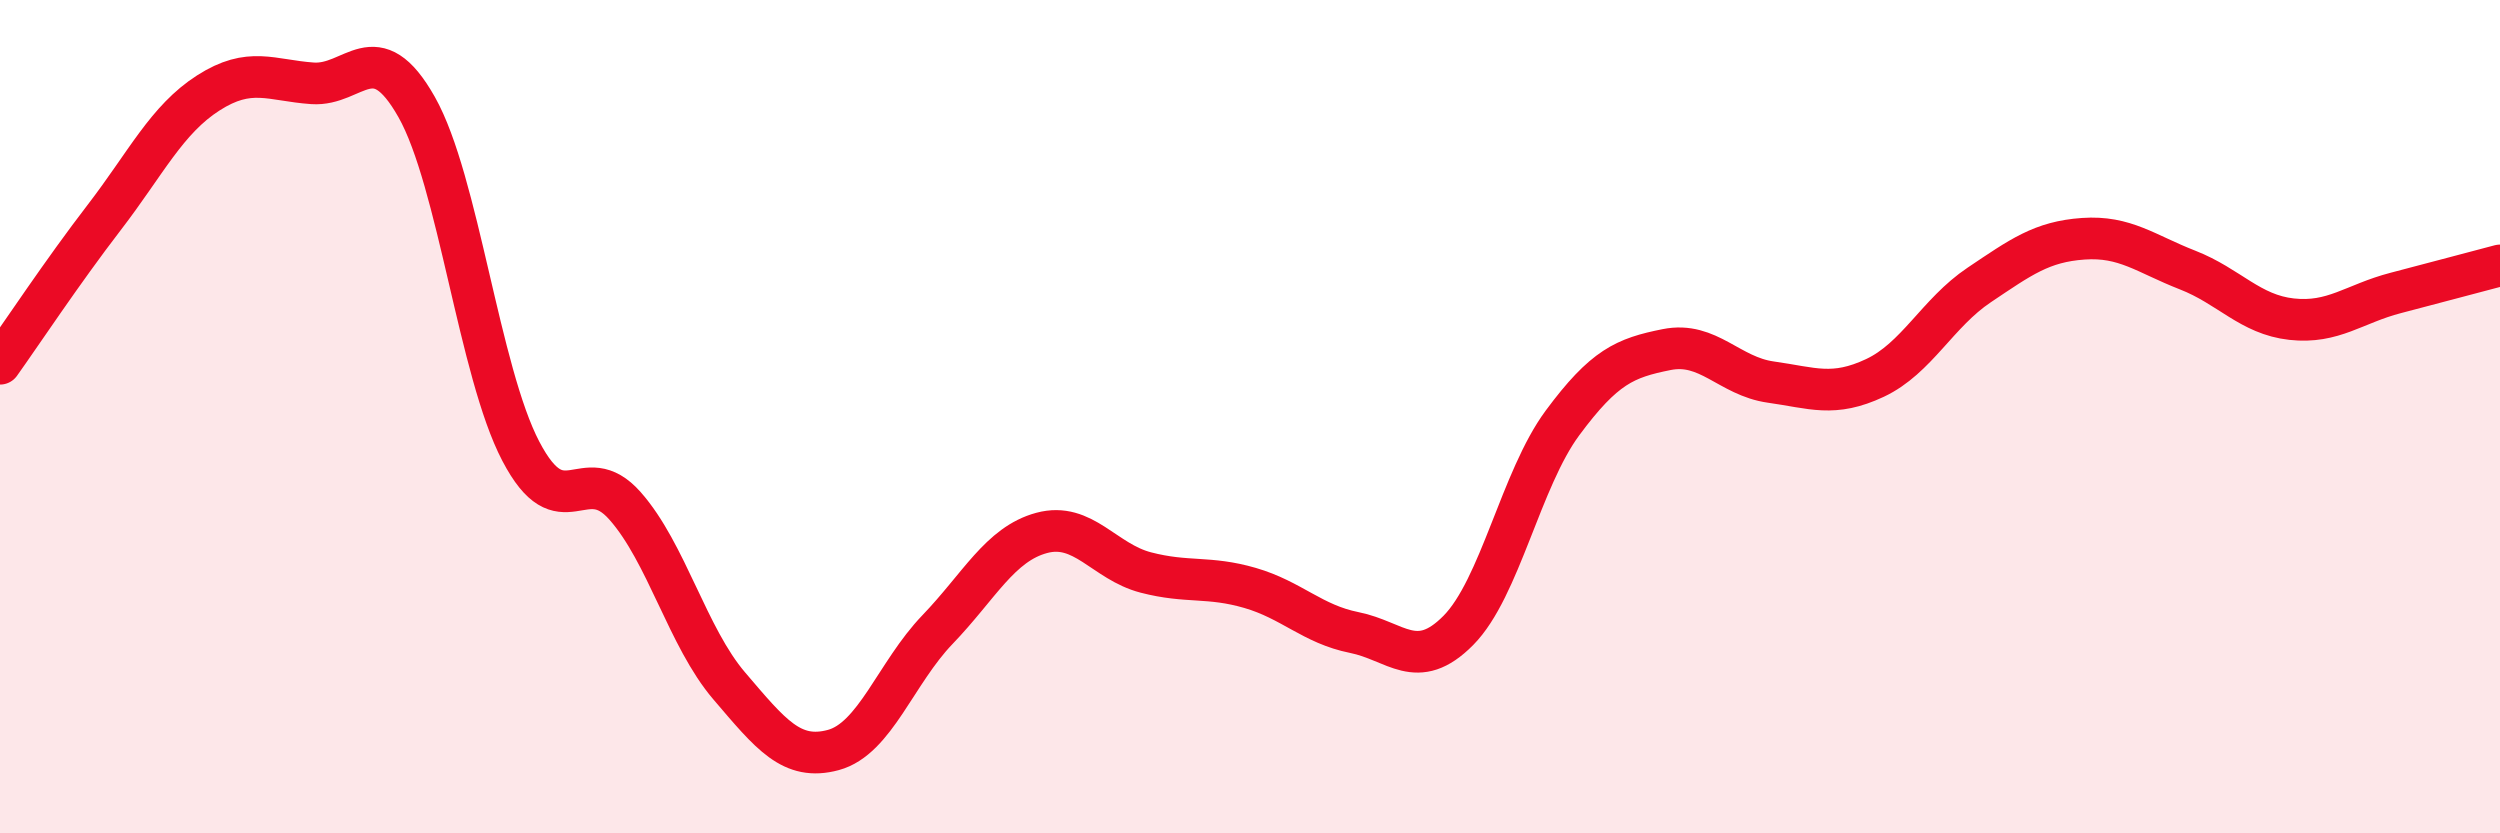
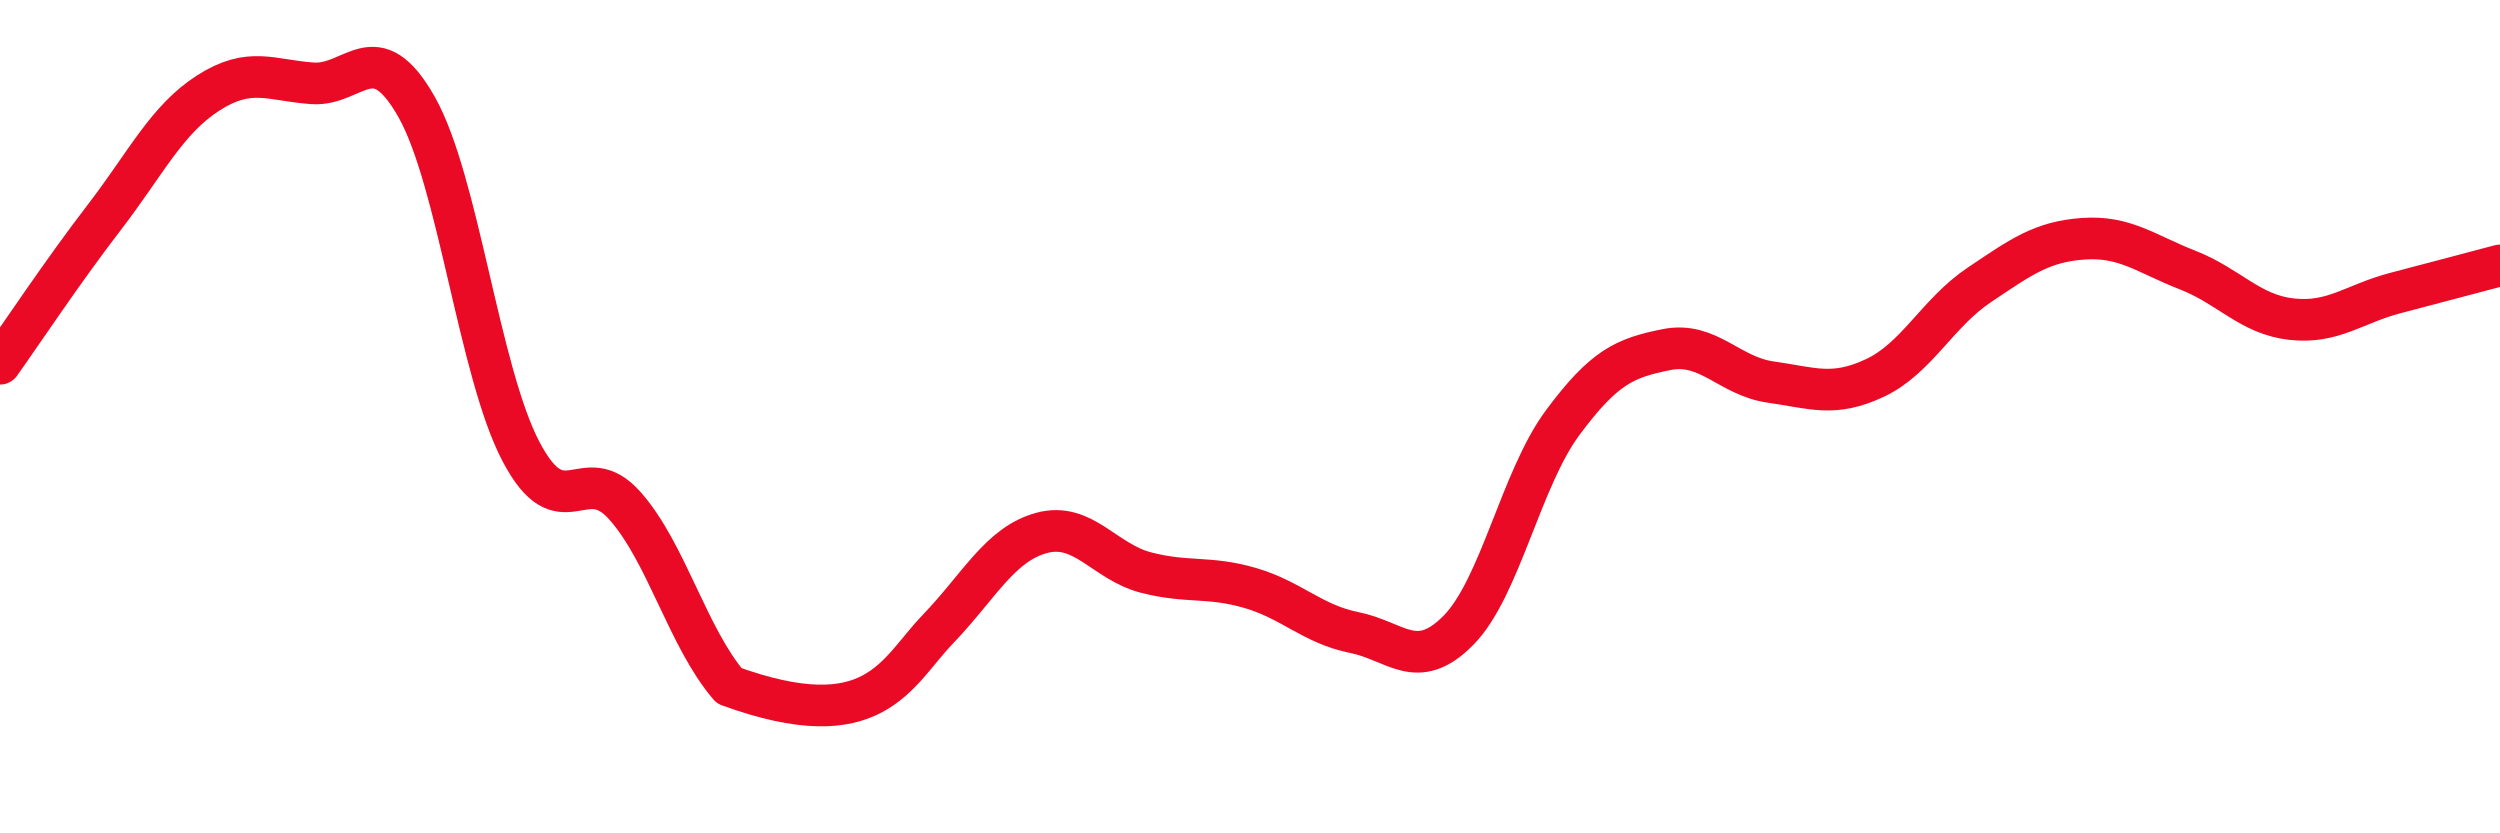
<svg xmlns="http://www.w3.org/2000/svg" width="60" height="20" viewBox="0 0 60 20">
-   <path d="M 0,8.73 C 0.5,8.03 1.5,6.52 2.5,5.22 C 3.5,3.92 4,2.87 5,2.23 C 6,1.59 6.5,1.93 7.5,2 C 8.5,2.07 9,0.8 10,2.57 C 11,4.34 11.5,8.92 12.5,10.83 C 13.5,12.74 14,11.01 15,12.14 C 16,13.27 16.5,15.29 17.5,16.46 C 18.5,17.63 19,18.27 20,18 C 21,17.73 21.5,16.15 22.5,15.11 C 23.5,14.07 24,13.06 25,12.79 C 26,12.52 26.5,13.48 27.5,13.74 C 28.5,14 29,13.82 30,14.11 C 31,14.4 31.5,14.98 32.5,15.18 C 33.5,15.38 34,16.14 35,15.13 C 36,14.12 36.5,11.5 37.5,10.15 C 38.5,8.8 39,8.59 40,8.39 C 41,8.19 41.5,9.03 42.5,9.17 C 43.5,9.31 44,9.54 45,9.07 C 46,8.6 46.5,7.51 47.5,6.84 C 48.5,6.17 49,5.8 50,5.73 C 51,5.66 51.5,6.09 52.5,6.48 C 53.5,6.87 54,7.55 55,7.66 C 56,7.77 56.5,7.29 57.5,7.03 C 58.5,6.77 59.5,6.5 60,6.37L60 20L0 20Z" fill="#EB0A25" opacity="0.1" stroke-linecap="round" stroke-linejoin="round" />
-   <path d="M 0,8.73 C 0.5,8.03 1.5,6.52 2.5,5.22 C 3.5,3.92 4,2.87 5,2.23 C 6,1.59 6.5,1.93 7.5,2 C 8.5,2.07 9,0.8 10,2.57 C 11,4.34 11.5,8.92 12.5,10.83 C 13.5,12.74 14,11.01 15,12.14 C 16,13.27 16.5,15.29 17.5,16.46 C 18.5,17.63 19,18.27 20,18 C 21,17.73 21.5,16.15 22.5,15.11 C 23.5,14.07 24,13.06 25,12.79 C 26,12.52 26.5,13.48 27.5,13.74 C 28.5,14 29,13.82 30,14.11 C 31,14.4 31.5,14.98 32.5,15.18 C 33.5,15.38 34,16.14 35,15.13 C 36,14.12 36.5,11.5 37.5,10.15 C 38.5,8.8 39,8.59 40,8.39 C 41,8.19 41.5,9.03 42.5,9.17 C 43.5,9.31 44,9.54 45,9.07 C 46,8.6 46.5,7.51 47.5,6.84 C 48.5,6.17 49,5.8 50,5.73 C 51,5.66 51.5,6.09 52.5,6.48 C 53.5,6.87 54,7.55 55,7.66 C 56,7.77 56.5,7.29 57.5,7.03 C 58.5,6.77 59.5,6.5 60,6.37" stroke="#EB0A25" stroke-width="1" fill="none" stroke-linecap="round" stroke-linejoin="round" />
+   <path d="M 0,8.73 C 0.5,8.03 1.5,6.52 2.5,5.22 C 3.5,3.92 4,2.87 5,2.23 C 6,1.59 6.5,1.93 7.5,2 C 8.5,2.07 9,0.8 10,2.57 C 11,4.34 11.5,8.92 12.5,10.83 C 13.5,12.74 14,11.01 15,12.14 C 16,13.27 16.5,15.29 17.5,16.46 C 21,17.73 21.5,16.15 22.5,15.11 C 23.5,14.07 24,13.06 25,12.79 C 26,12.52 26.5,13.48 27.5,13.74 C 28.5,14 29,13.82 30,14.11 C 31,14.4 31.5,14.98 32.5,15.18 C 33.5,15.38 34,16.14 35,15.13 C 36,14.12 36.5,11.5 37.5,10.15 C 38.5,8.8 39,8.59 40,8.39 C 41,8.19 41.5,9.03 42.5,9.17 C 43.5,9.31 44,9.54 45,9.07 C 46,8.6 46.5,7.51 47.5,6.84 C 48.5,6.17 49,5.8 50,5.73 C 51,5.66 51.5,6.09 52.5,6.48 C 53.5,6.87 54,7.55 55,7.66 C 56,7.77 56.5,7.29 57.5,7.03 C 58.5,6.77 59.5,6.5 60,6.37" stroke="#EB0A25" stroke-width="1" fill="none" stroke-linecap="round" stroke-linejoin="round" />
</svg>